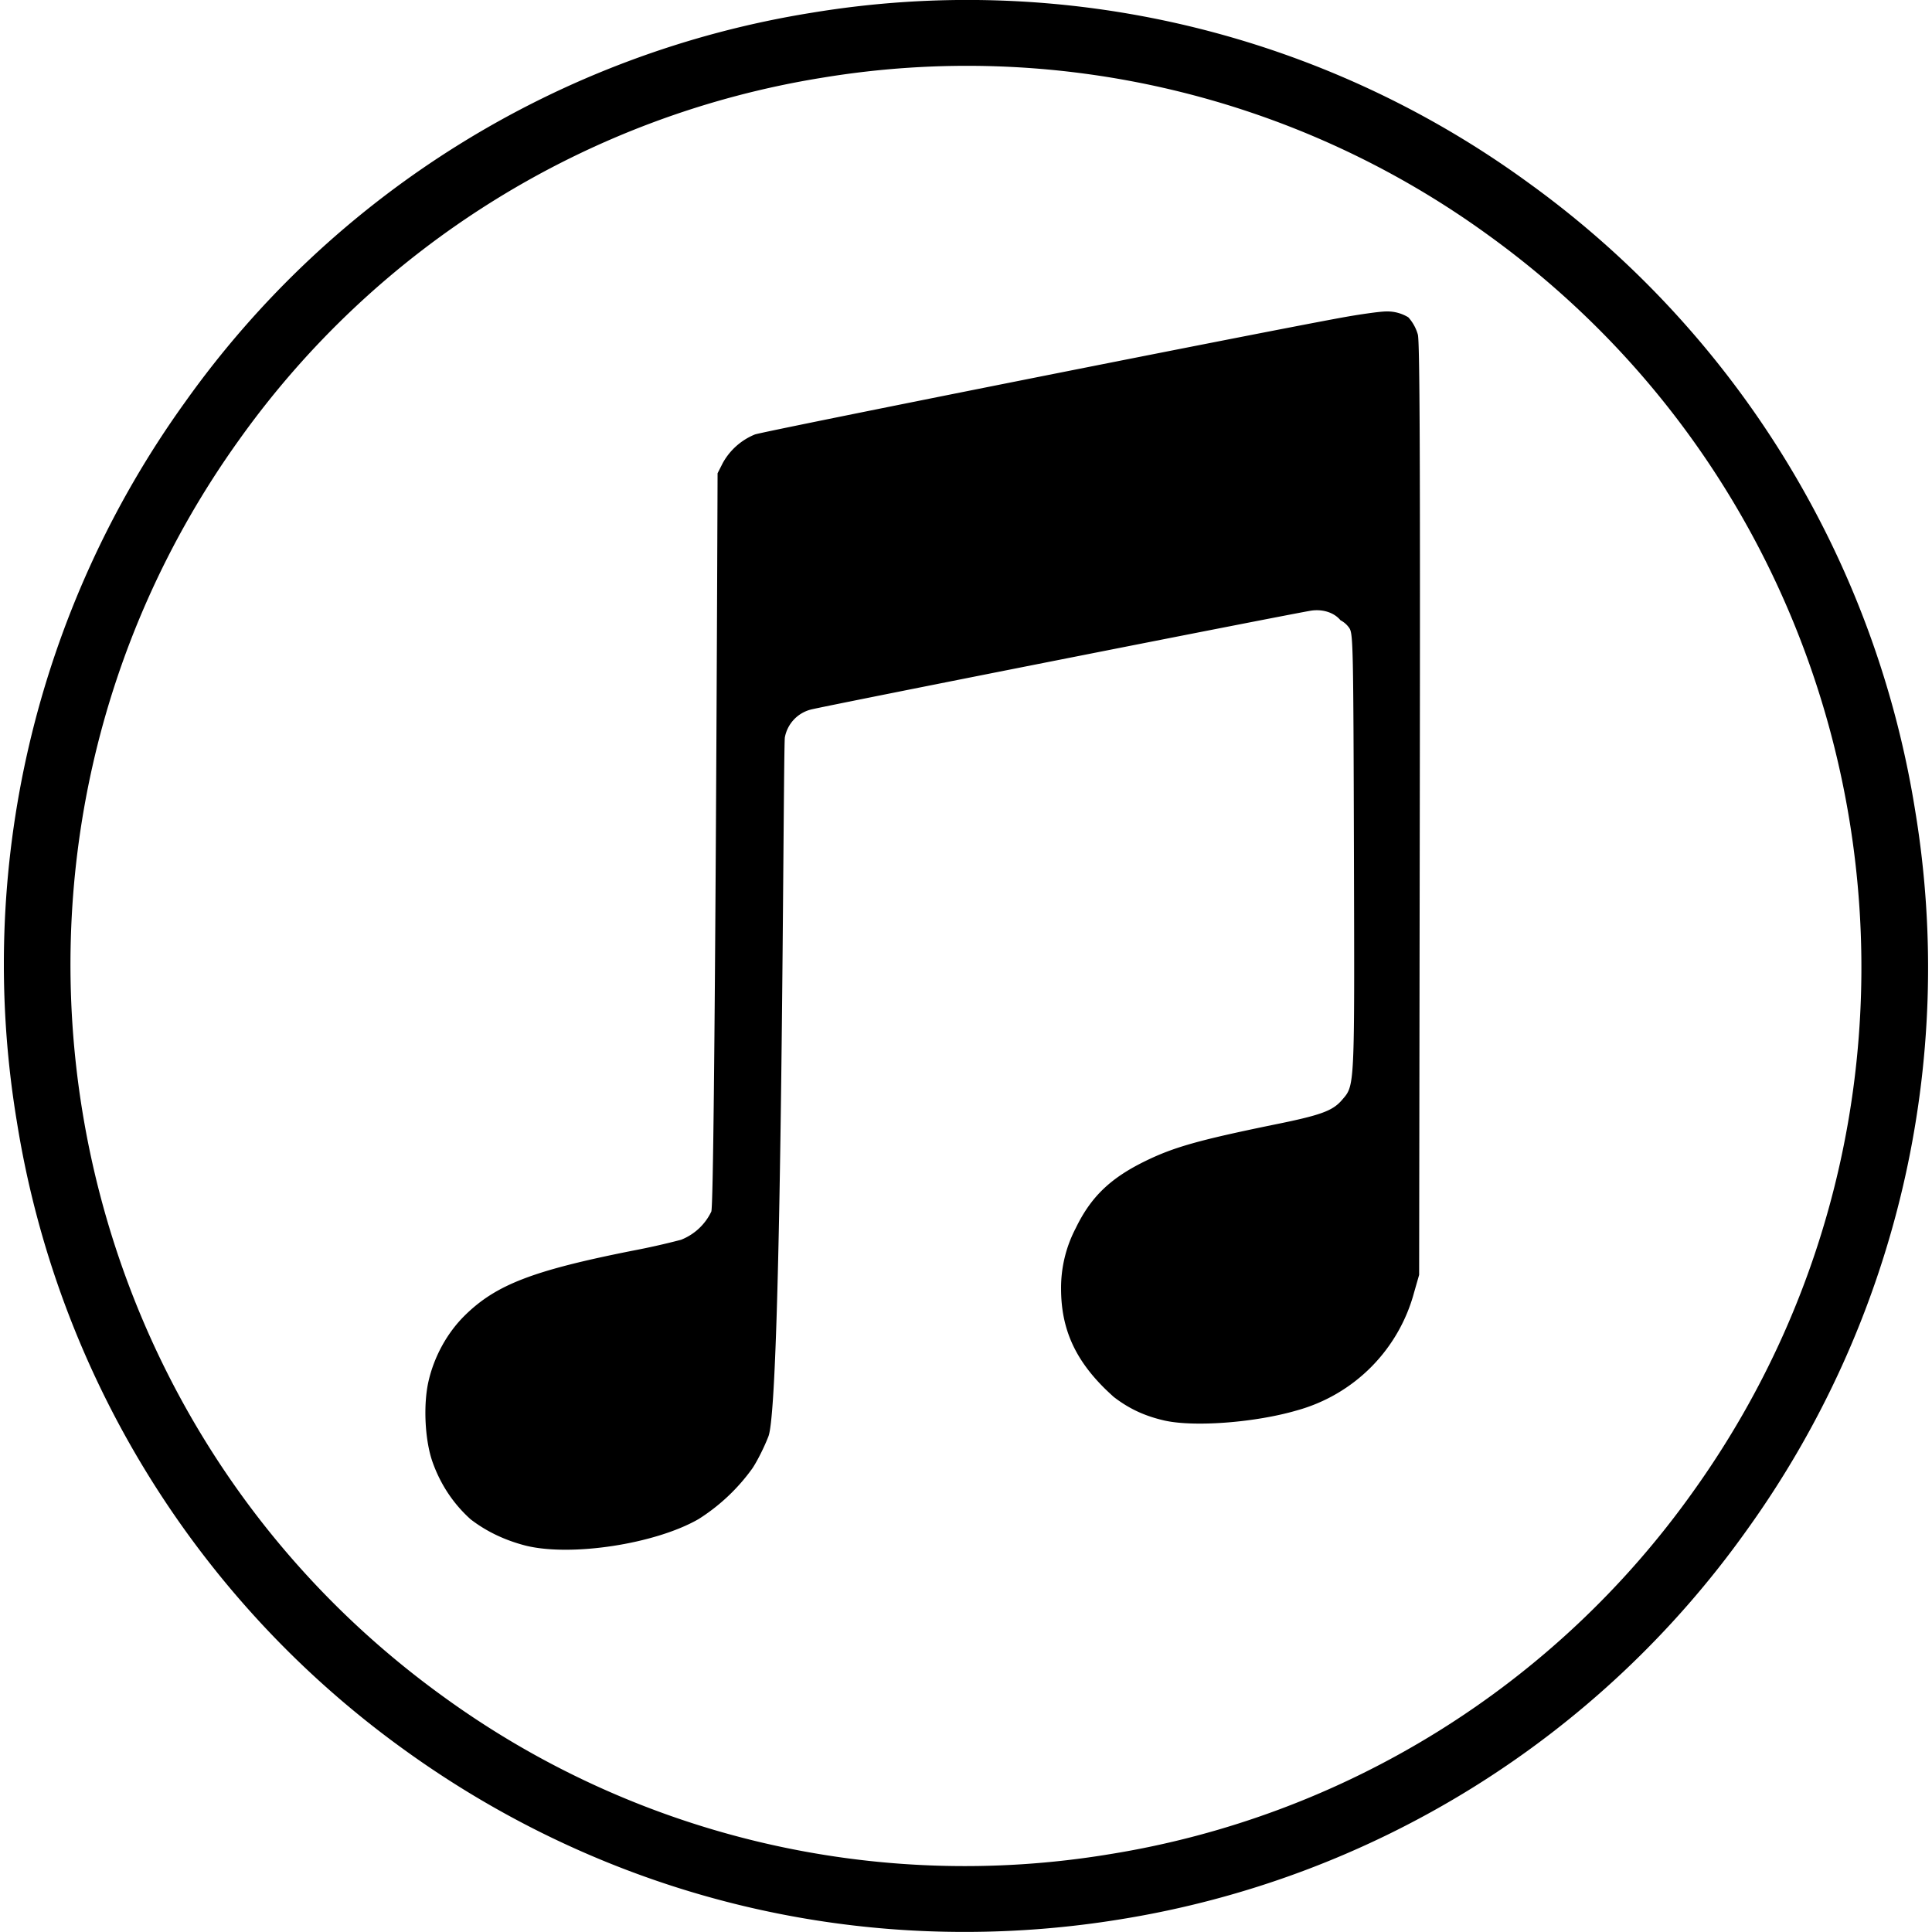
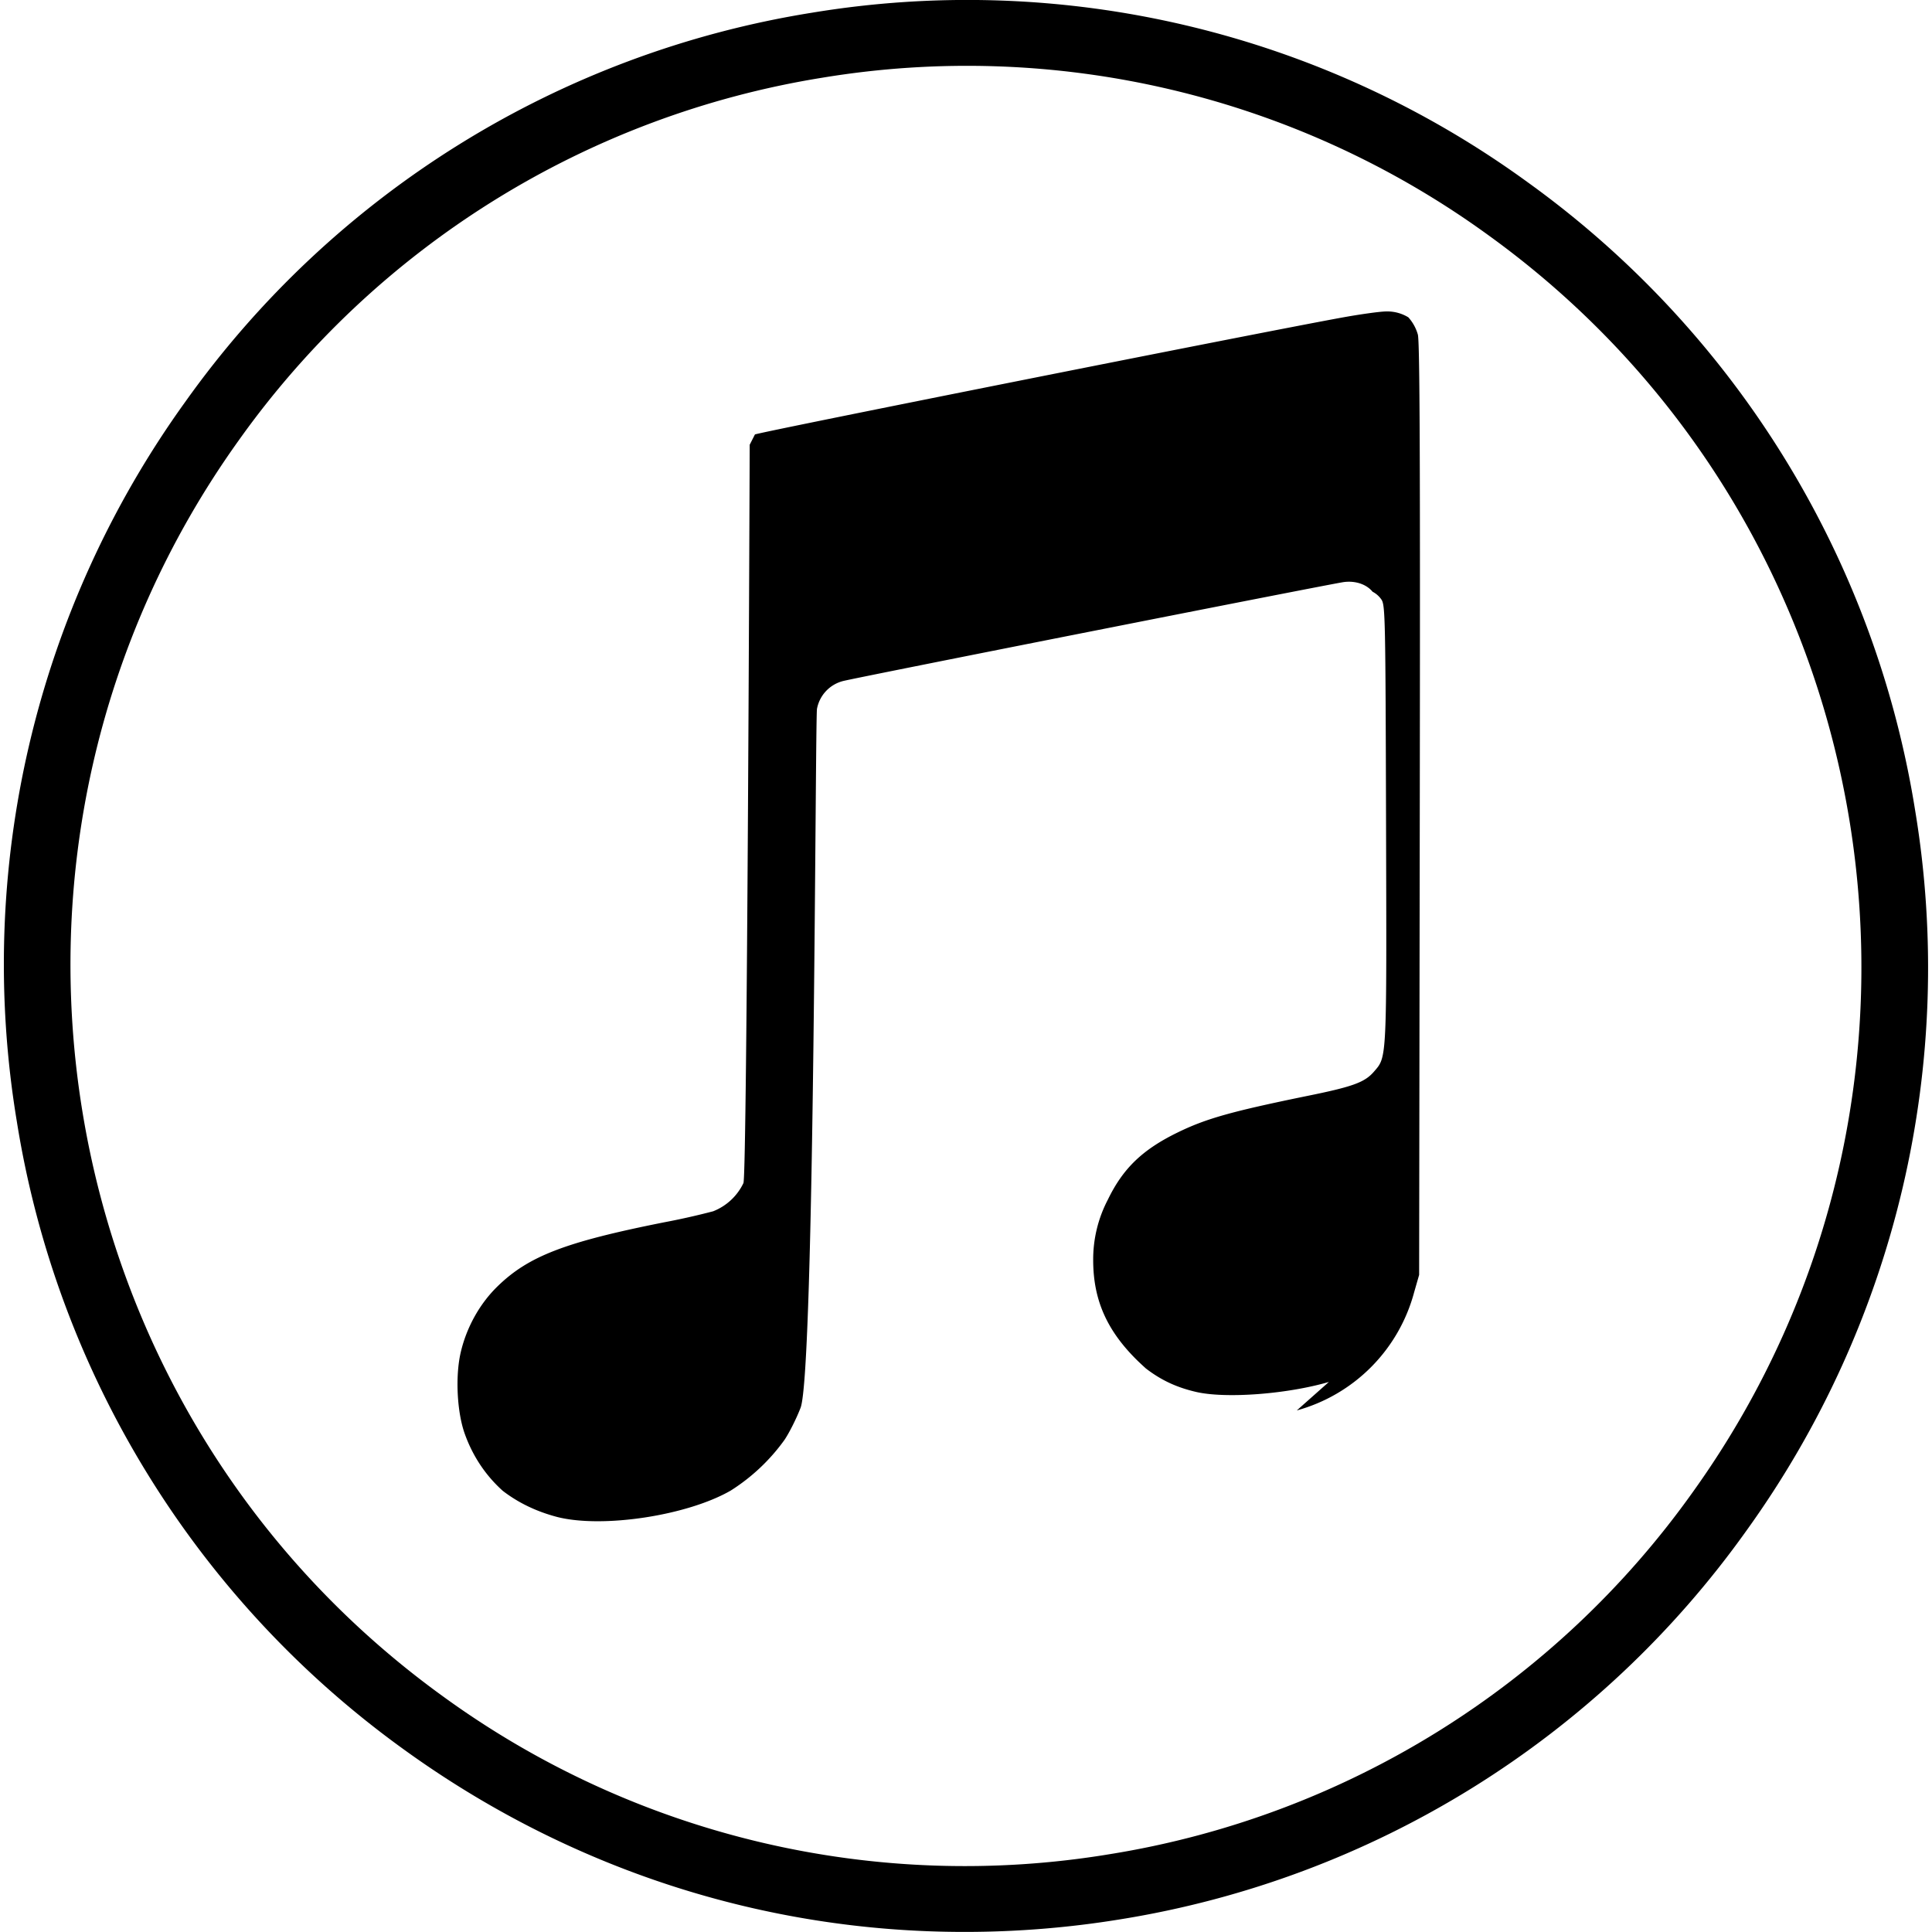
<svg xmlns="http://www.w3.org/2000/svg" viewBox="0 0 24 24">
-   <path d="M11.977 23.999c-2.483 0-4.898-.777-6.954-2.262a11.93 11.93 0 0 1-4.814-7.806A11.95 11.95 0 0 1 2.3 4.994 11.85 11.85 0 0 1 10.08.159a11.83 11.83 0 0 1 8.896 2.104 11.93 11.93 0 0 1 4.815 7.807 11.96 11.96 0 0 1-2.091 8.937 11.86 11.86 0 0 1-7.78 4.835 12 12 0 0 1-1.943.157m-6.474-2.926a11.02 11.02 0 0 0 8.284 1.96 11.04 11.04 0 0 0 7.246-4.504c3.583-5.003 2.445-12.003-2.538-15.603a11.02 11.02 0 0 0-8.284-1.96A11.05 11.05 0 0 0 2.966 5.47C-.618 10.474.521 17.473 5.503 21.073m10.606-3.552a2.08 2.08 0 0 0 1.458-1.468l.062-.216.008-5.786c.006-4.334 0-5.814-.024-5.895a.54.54 0 0 0-.118-.214.5.5 0 0 0-.276-.073c-.073 0-.325.035-.56.078-1.041.19-7.176 1.411-7.281 1.45a.8.8 0 0 0-.399.354l-.065.128s-.031 9.07-.078 9.172a.7.7 0 0 1-.376.35 9 9 0 0 1-.609.137c-1.231.245-1.688.421-2.075.801-.22.216-.382.51-.453.82-.067.294-.045.736.051 1.005.1.281.262.521.473.71q.29.223.674.324c.563.144 1.618-.016 2.158-.328a2.4 2.4 0 0 0 .667-.629c.06-.089.15-.268.2-.399.176-.456.181-8.581.204-8.683a.44.44 0 0 1 .32-.344c.147-.04 6.055-1.207 6.222-1.23.146-.02.284.027.36.12a.3.3 0 0 1 .109.096c.048.07.051.213.058 2.785.008 2.96.012 2.892-.149 3.079-.117.136-.263.189-.864.31-.914.188-1.226.276-1.576.447-.437.213-.679.446-.867.835a1.6 1.6 0 0 0-.182.754c.001.49.169.871.55 1.245q.052.05.104.097c.192.148.387.238.633.294.37.082 1.124.025 1.641-.126" />
+   <path d="M11.977 23.999c-2.483 0-4.898-.777-6.954-2.262a11.93 11.93 0 0 1-4.814-7.806A11.95 11.95 0 0 1 2.3 4.994 11.85 11.85 0 0 1 10.08.159a11.83 11.83 0 0 1 8.896 2.104 11.93 11.93 0 0 1 4.815 7.807 11.96 11.96 0 0 1-2.091 8.937 11.86 11.86 0 0 1-7.78 4.835 12 12 0 0 1-1.943.157m-6.474-2.926a11.02 11.02 0 0 0 8.284 1.96 11.04 11.04 0 0 0 7.246-4.504c3.583-5.003 2.445-12.003-2.538-15.603a11.02 11.02 0 0 0-8.284-1.96A11.05 11.05 0 0 0 2.966 5.47C-.618 10.474.521 17.473 5.503 21.073m10.606-3.552a2.08 2.08 0 0 0 1.458-1.468l.062-.216.008-5.786c.006-4.334 0-5.814-.024-5.895a.54.54 0 0 0-.118-.214.5.5 0 0 0-.276-.073c-.073 0-.325.035-.56.078-1.041.19-7.176 1.411-7.281 1.45l-.065.128s-.031 9.07-.078 9.172a.7.7 0 0 1-.376.35 9 9 0 0 1-.609.137c-1.231.245-1.688.421-2.075.801-.22.216-.382.51-.453.82-.067.294-.045.736.051 1.005.1.281.262.521.473.71q.29.223.674.324c.563.144 1.618-.016 2.158-.328a2.4 2.4 0 0 0 .667-.629c.06-.089.15-.268.2-.399.176-.456.181-8.581.204-8.683a.44.44 0 0 1 .32-.344c.147-.04 6.055-1.207 6.222-1.23.146-.02.284.027.36.12a.3.3 0 0 1 .109.096c.048.07.051.213.058 2.785.008 2.96.012 2.892-.149 3.079-.117.136-.263.189-.864.31-.914.188-1.226.276-1.576.447-.437.213-.679.446-.867.835a1.6 1.6 0 0 0-.182.754c.001.49.169.871.55 1.245q.052.05.104.097c.192.148.387.238.633.294.37.082 1.124.025 1.641-.126" />
</svg>